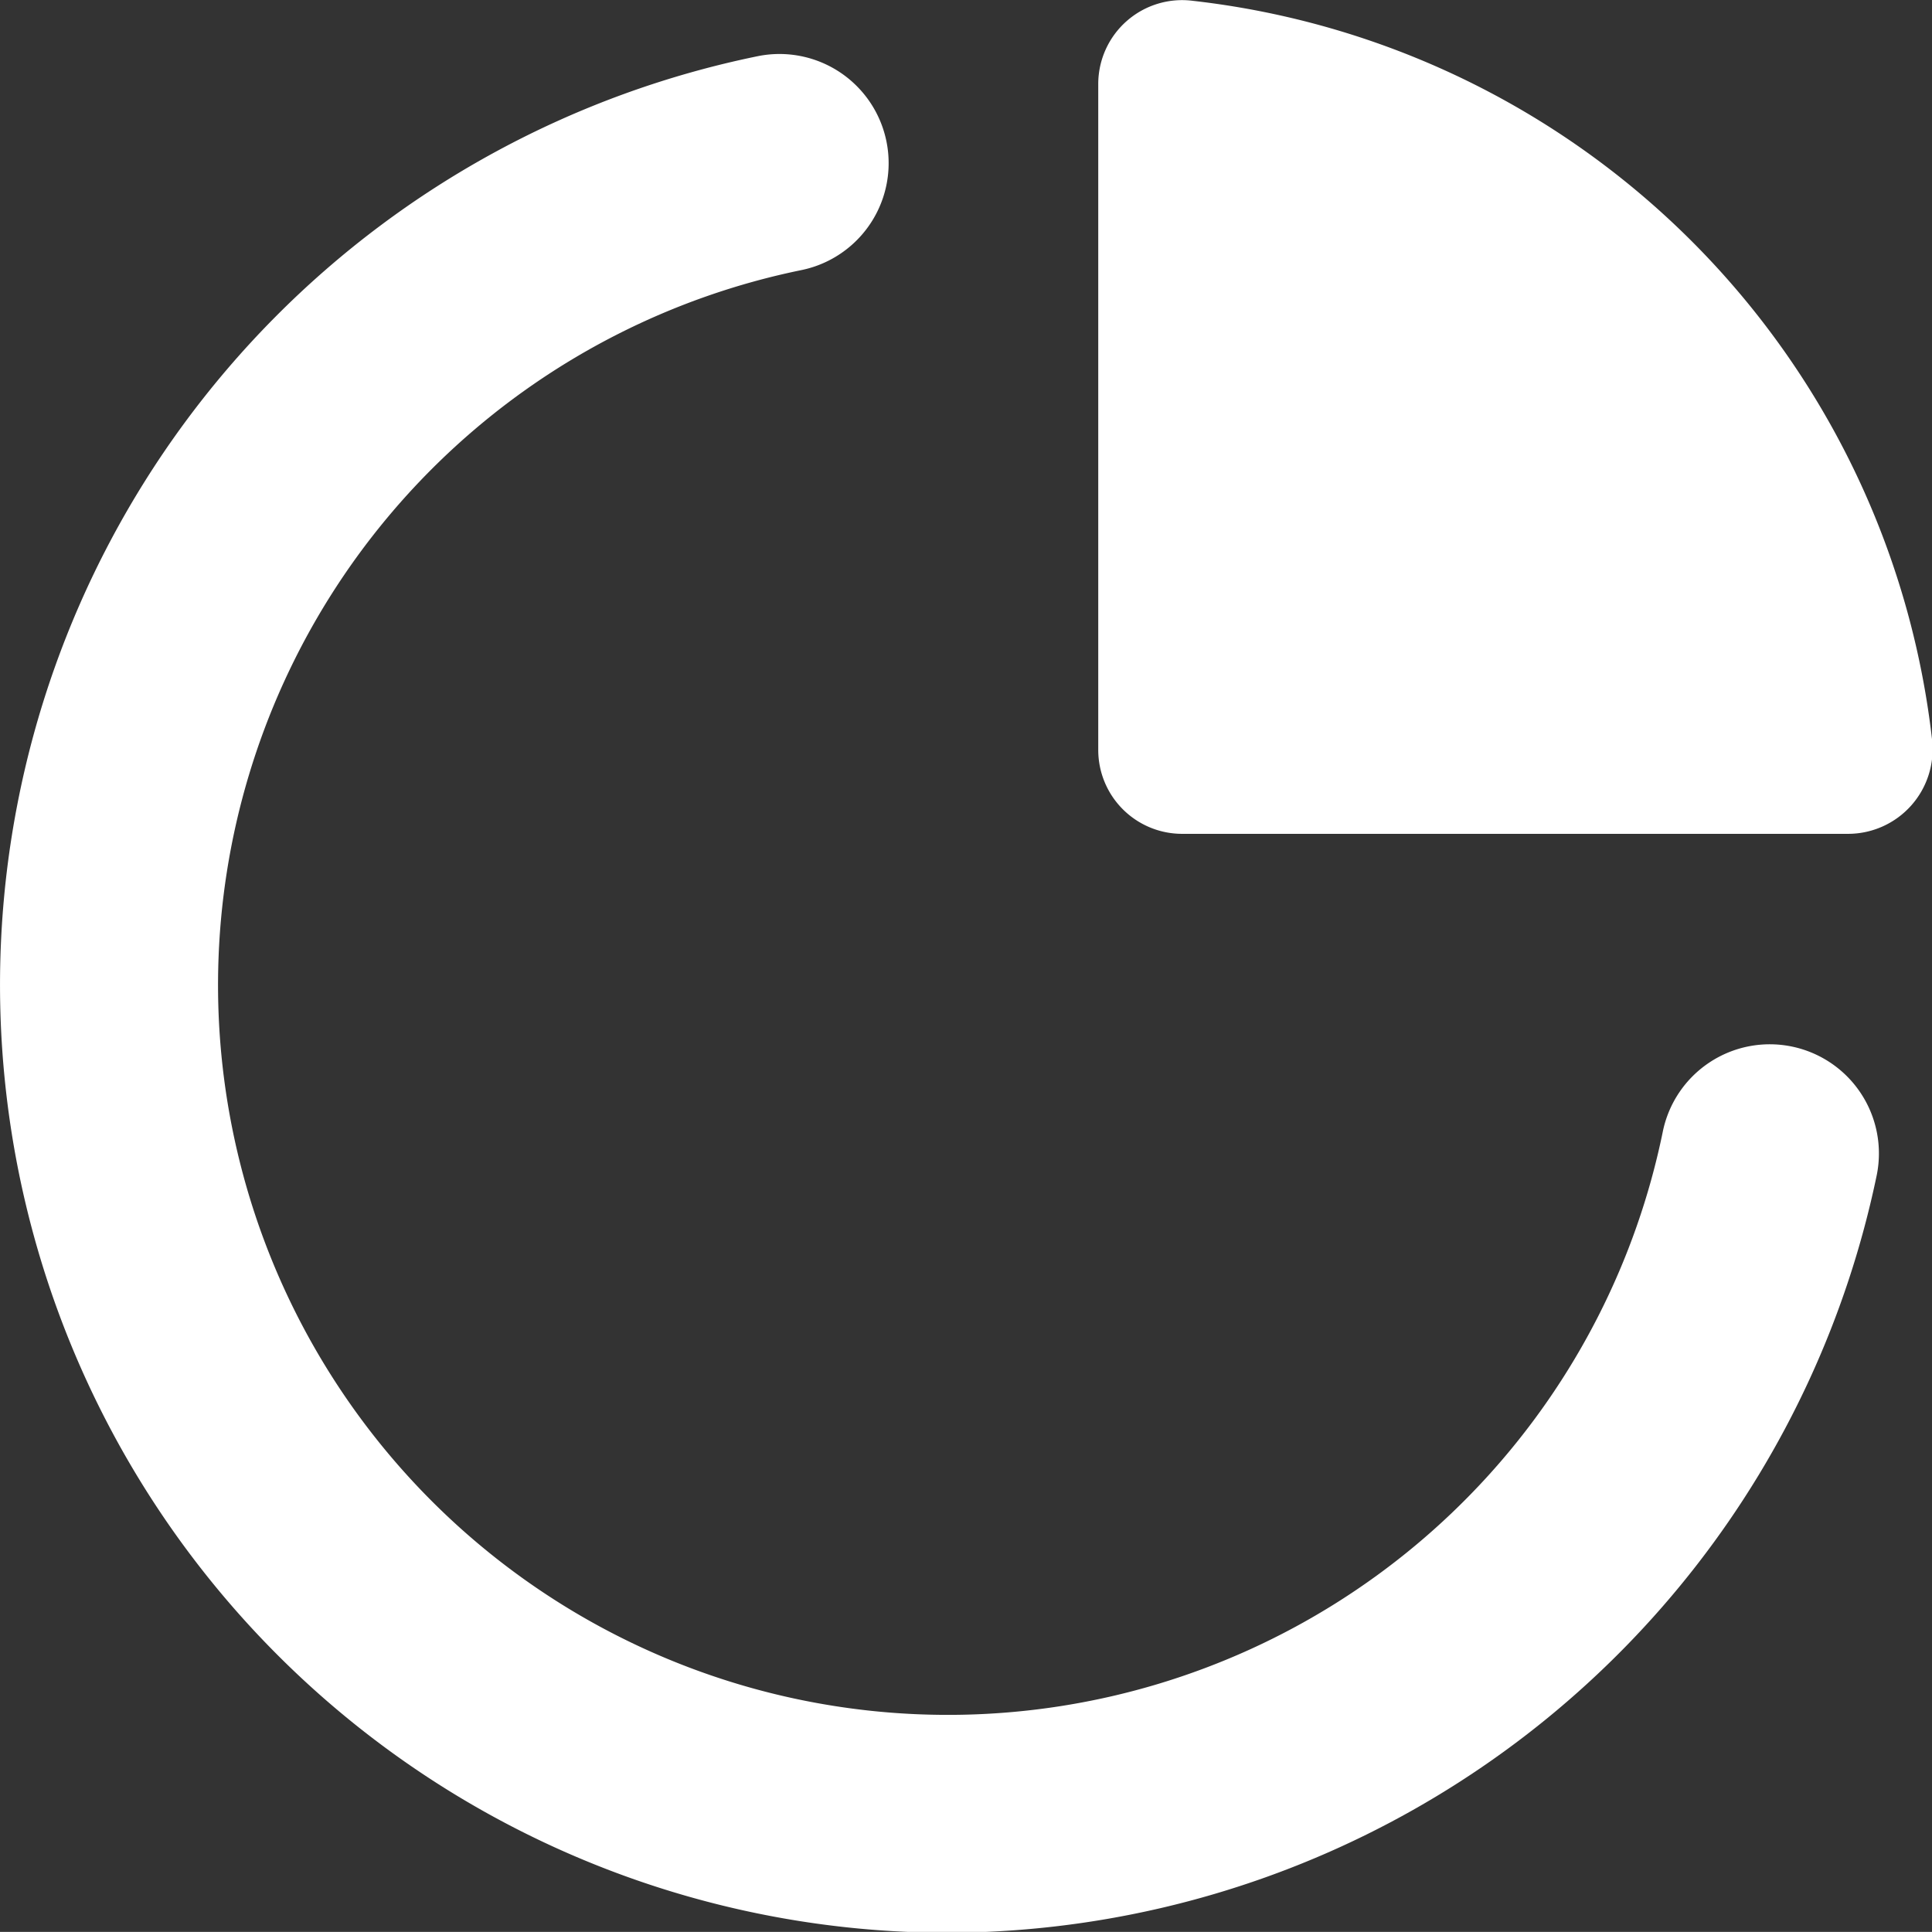
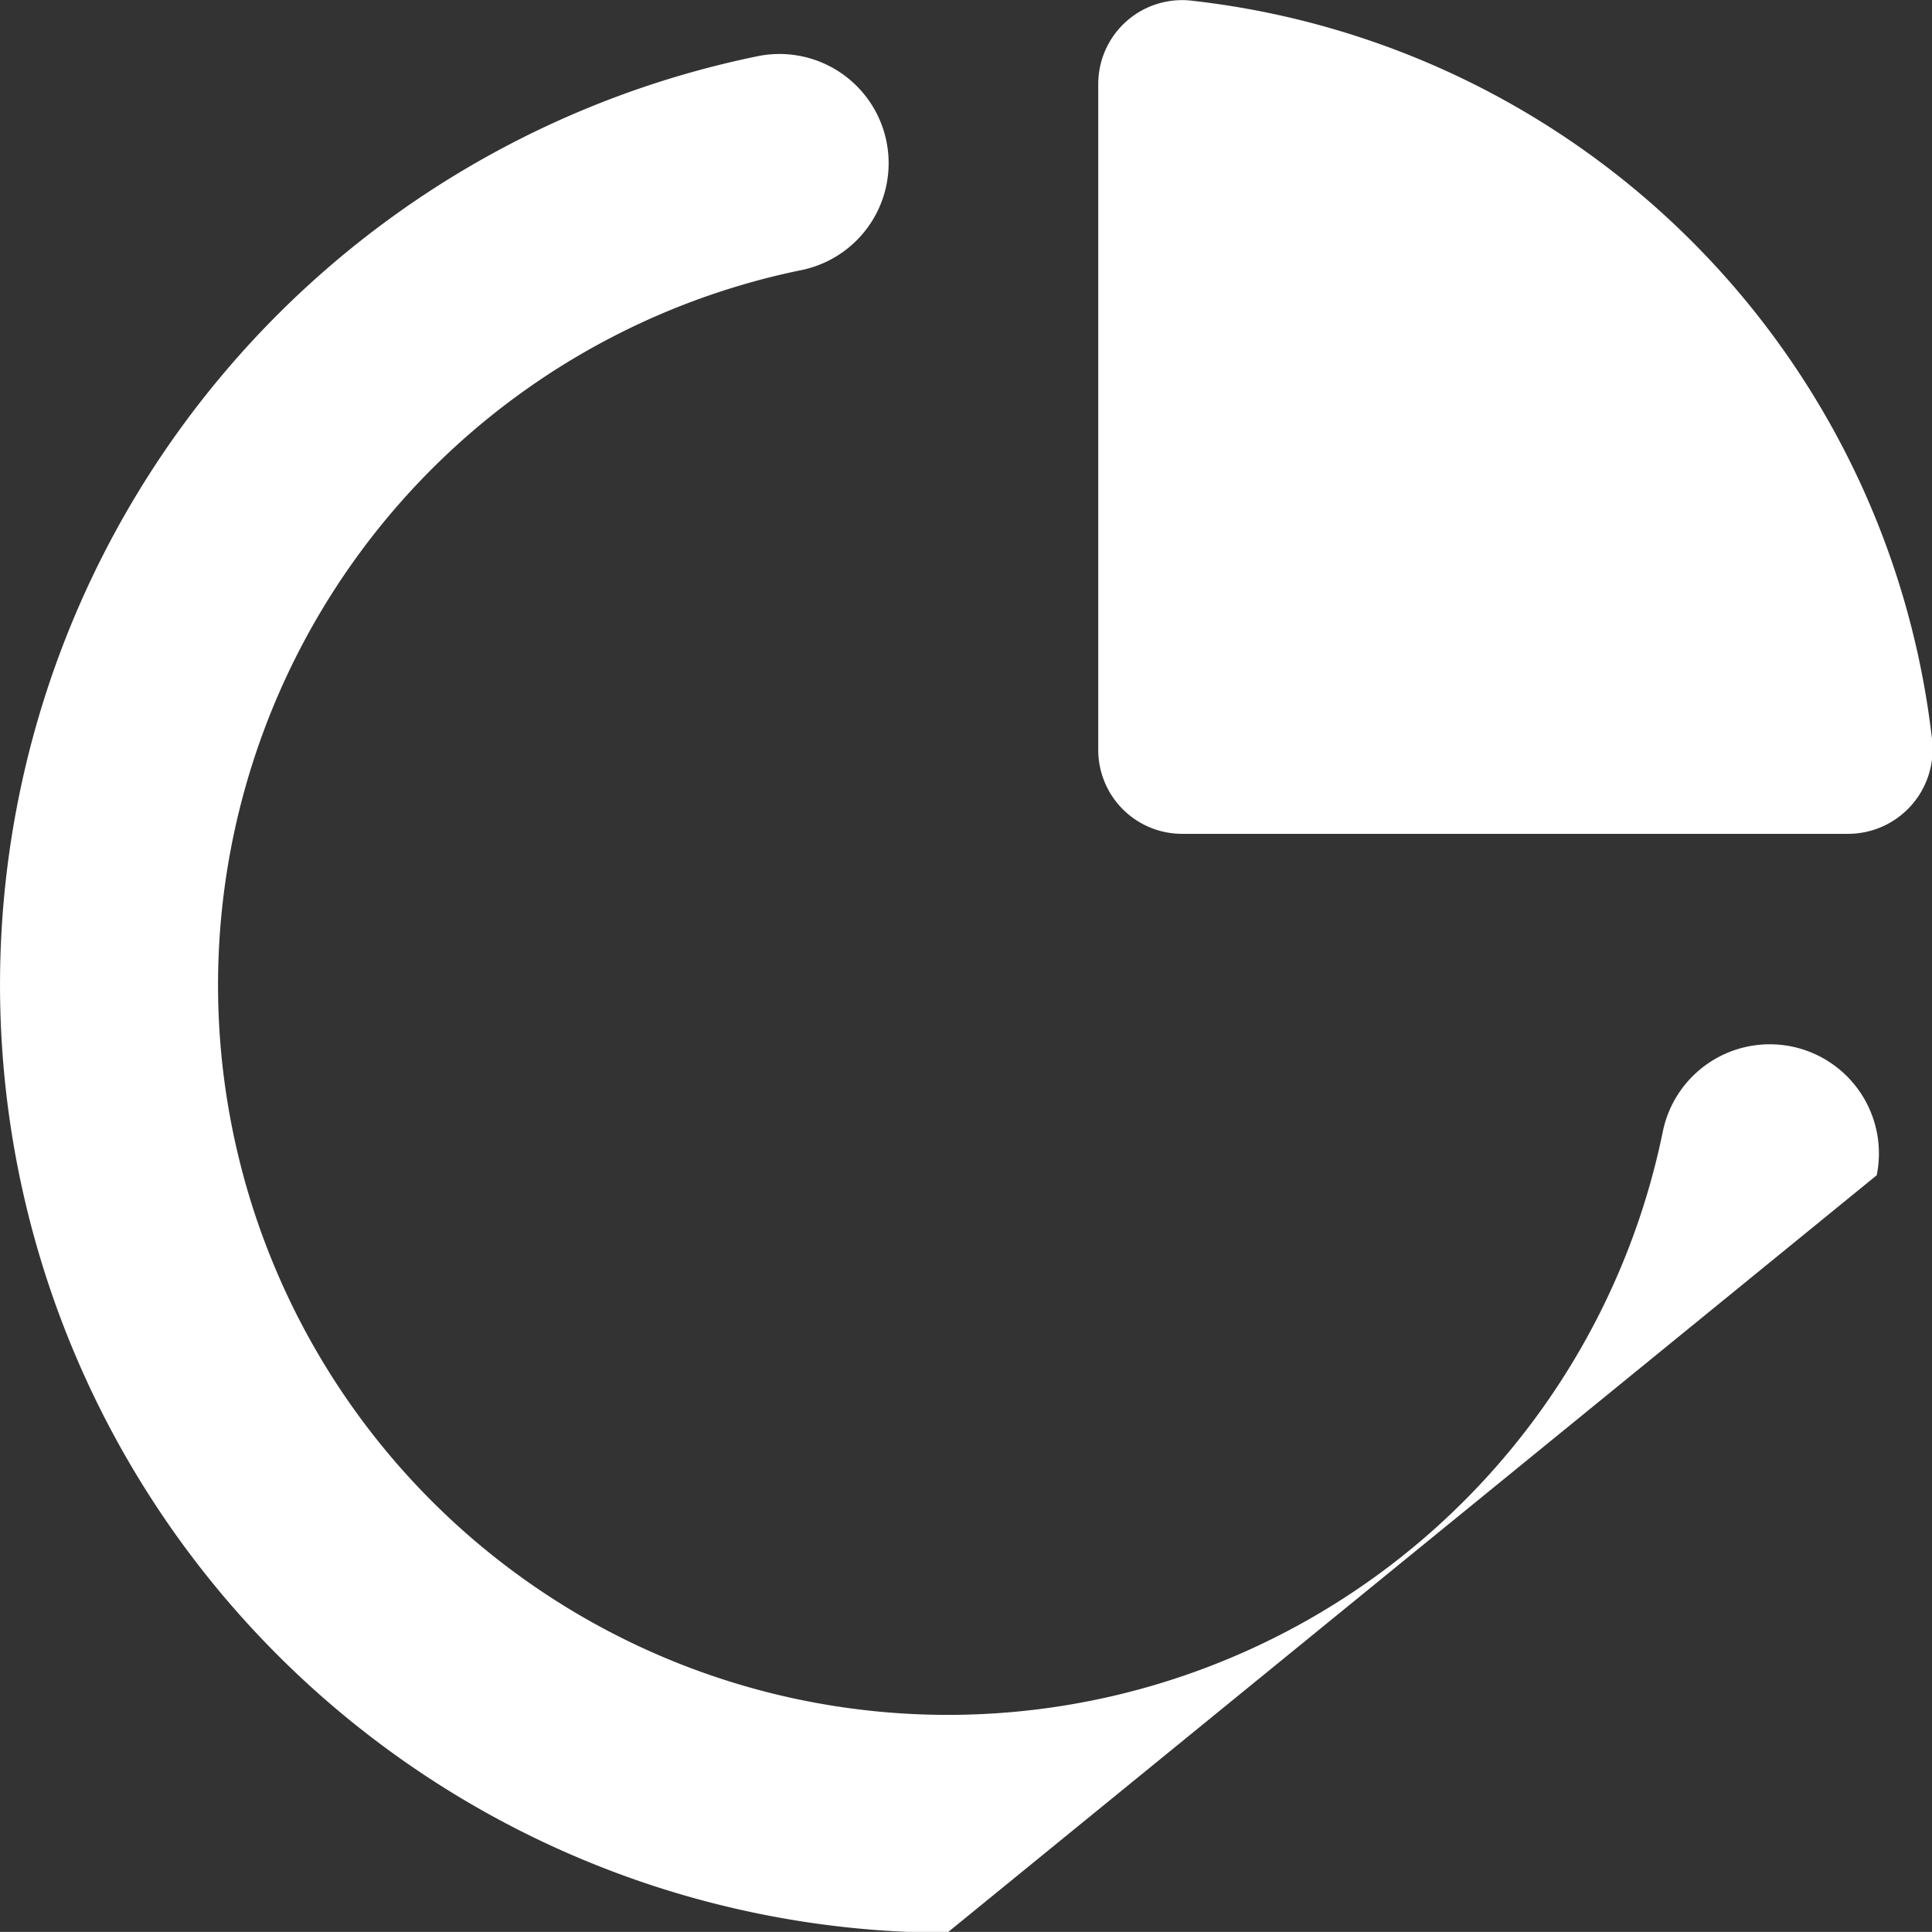
<svg xmlns="http://www.w3.org/2000/svg" width="23.031" height="23.03" viewBox="0 0 23.031 23.03">
  <rect x="0" y="0" width="23.031" height="23.03" fill="#333333" stroke="none" />
  <defs>
    <style> .cls-1 { fill: #fff; fill-rule: evenodd; } </style>
  </defs>
-   <path id="_-e-Infographic-3" data-name="-e-Infographic-3" class="cls-1" d="M412.292,3386.04a11.3,11.3,0,0,1-2.26-22.37,1.3,1.3,0,1,1,.52,2.55,8.7,8.7,0,1,0,10.27,10.27,1.3,1.3,0,1,1,2.55.52A11.337,11.337,0,0,1,412.292,3386.04Zm1.8-22v7.9a1,1,0,0,0,1,1h7.94a1.008,1.008,0,0,0,1-1.12,10,10,0,0,0-8.81-8.81,1,1,0,0,0-1.13.99v0.04Z" transform="translate(-401 -3363)" />
+   <path id="_-e-Infographic-3" data-name="-e-Infographic-3" class="cls-1" d="M412.292,3386.04a11.3,11.3,0,0,1-2.26-22.37,1.3,1.3,0,1,1,.52,2.55,8.7,8.7,0,1,0,10.27,10.27,1.3,1.3,0,1,1,2.55.52Zm1.8-22v7.9a1,1,0,0,0,1,1h7.94a1.008,1.008,0,0,0,1-1.12,10,10,0,0,0-8.81-8.81,1,1,0,0,0-1.13.99v0.04Z" transform="translate(-401 -3363)" />
</svg>